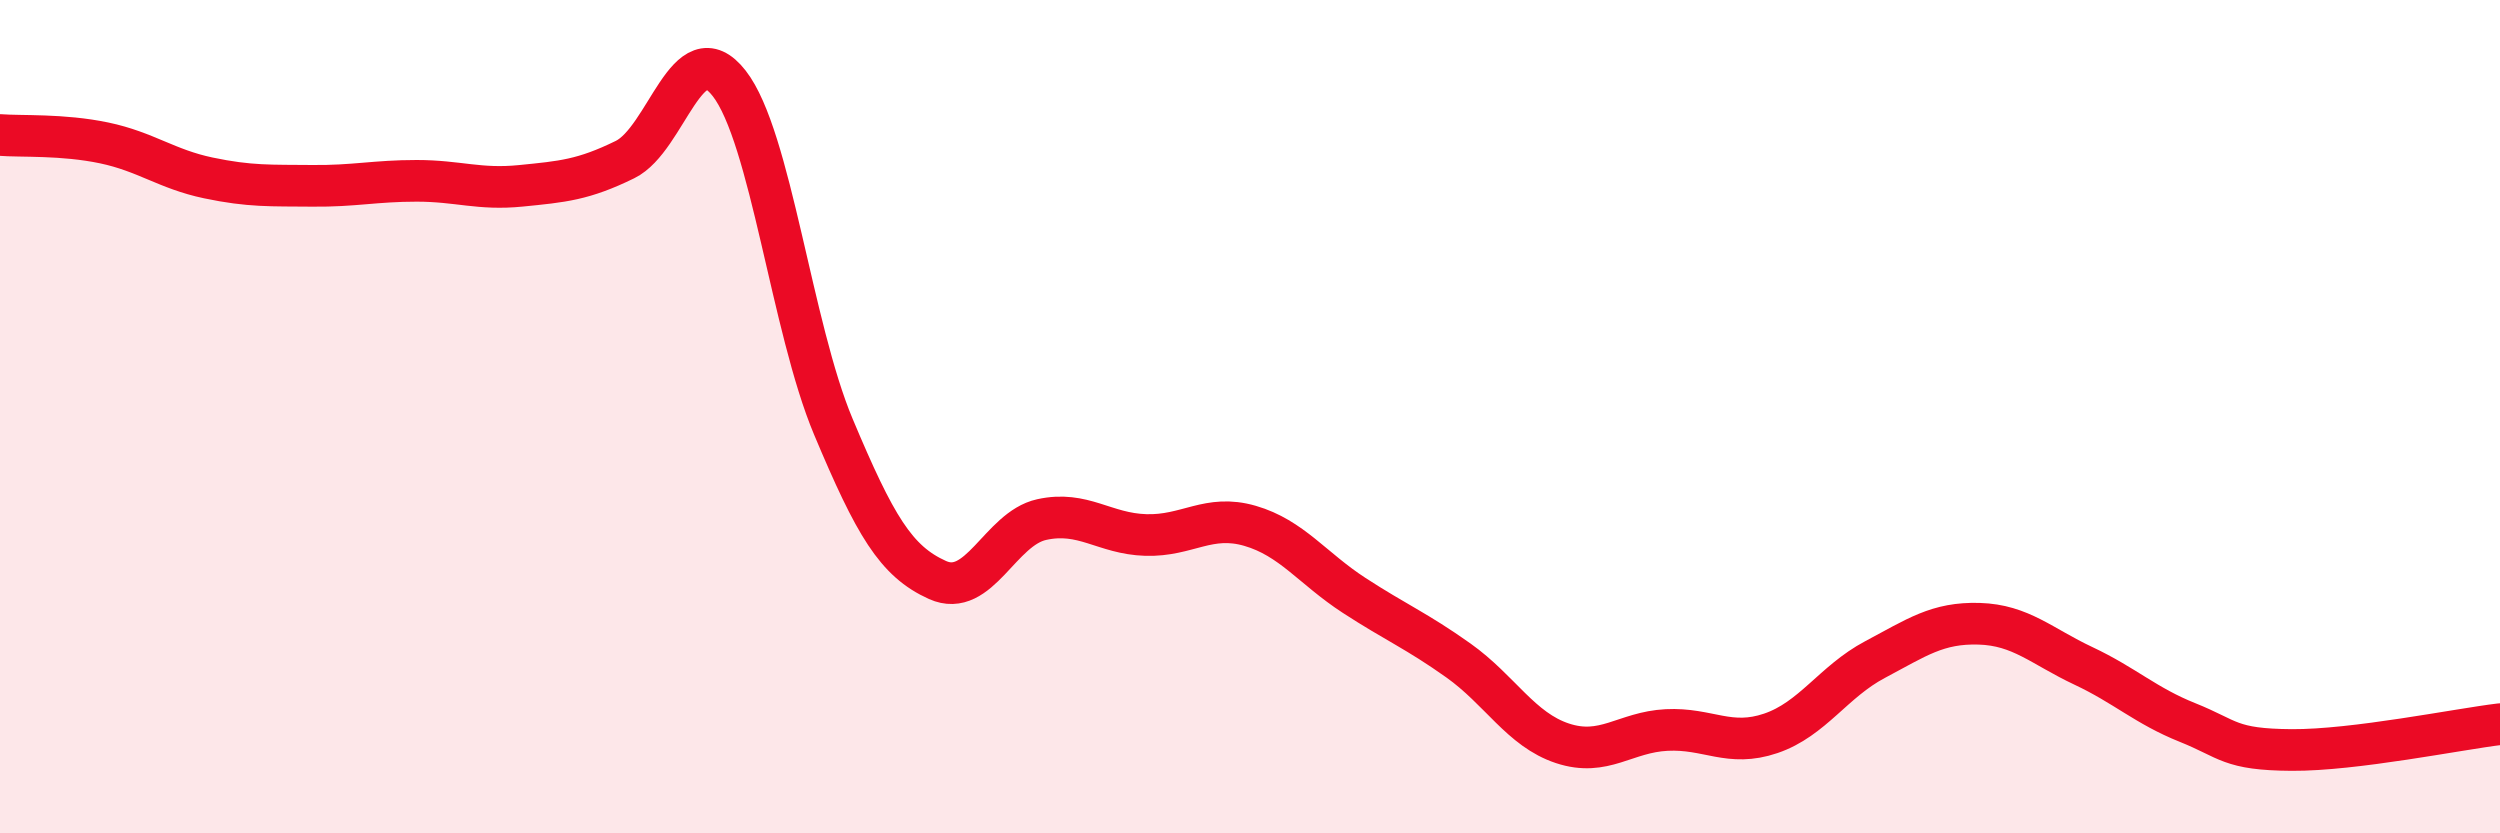
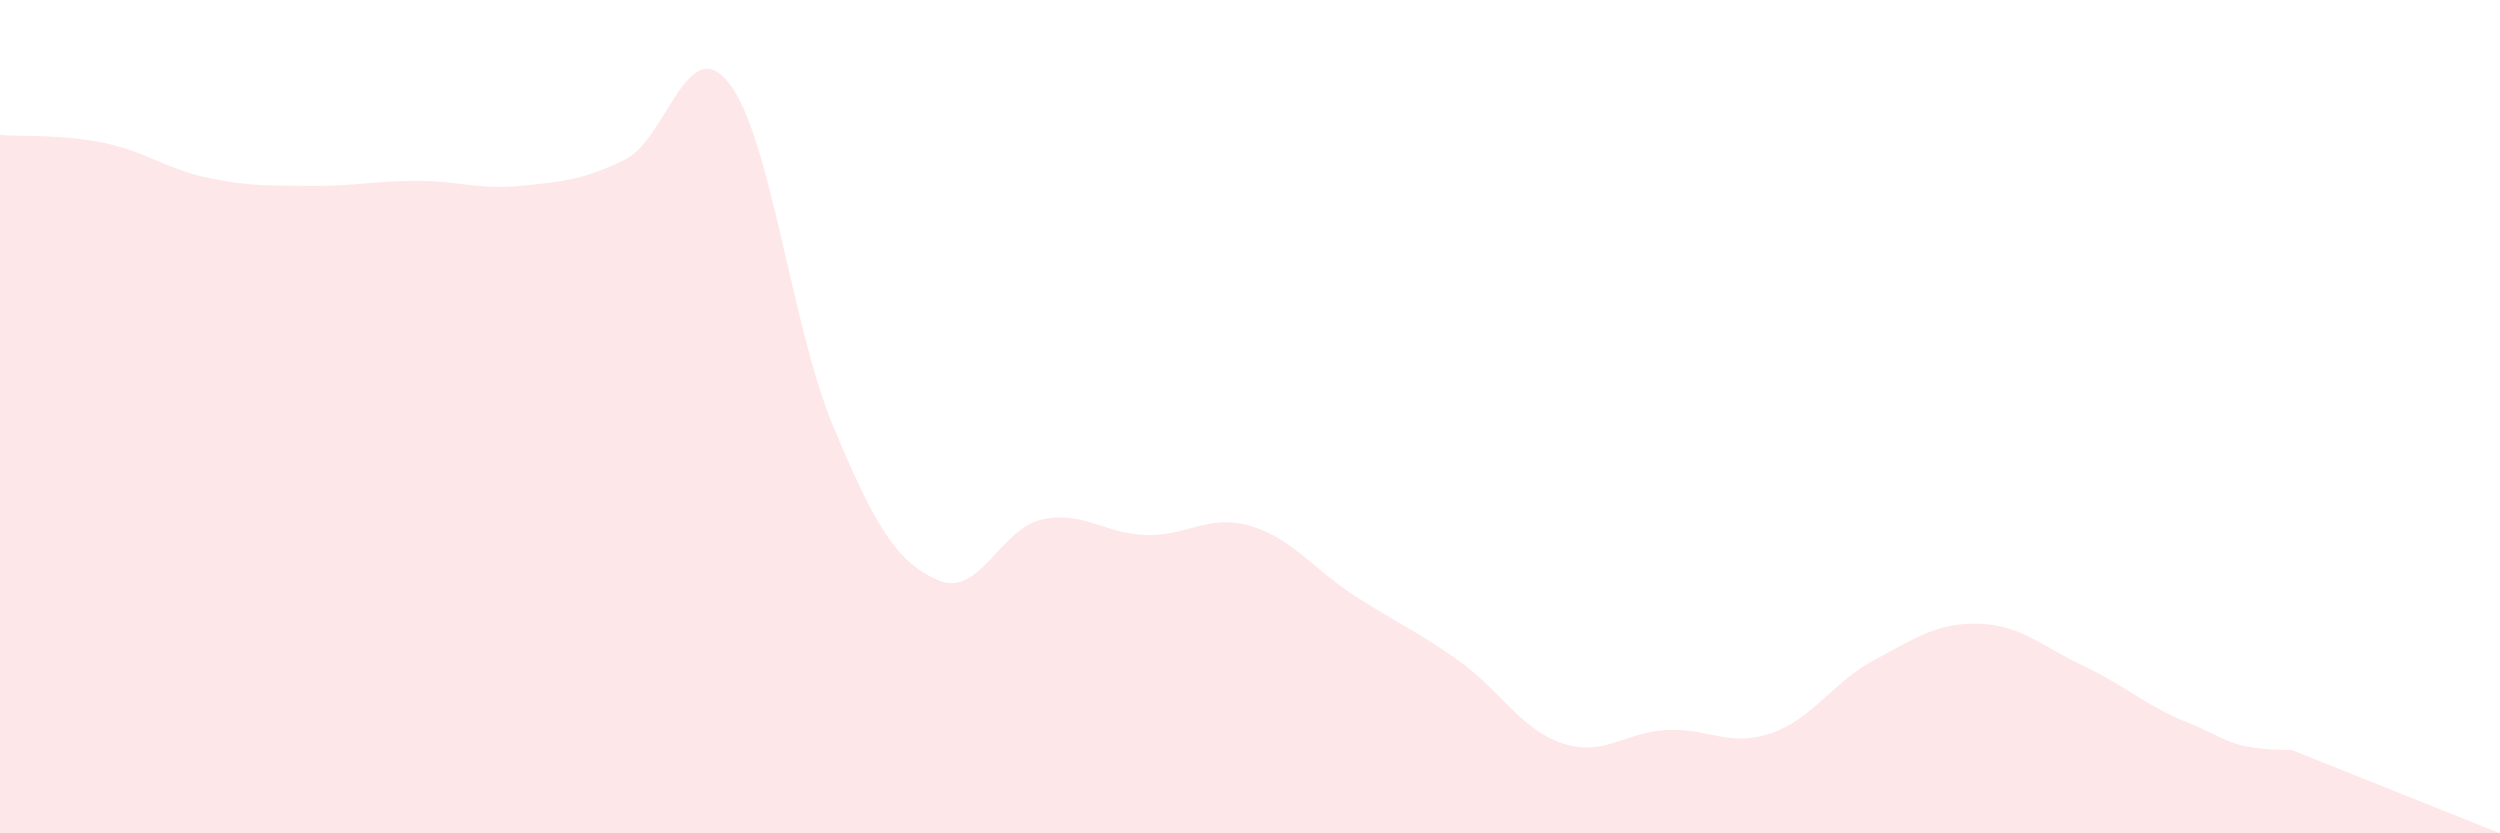
<svg xmlns="http://www.w3.org/2000/svg" width="60" height="20" viewBox="0 0 60 20">
-   <path d="M 0,3.24 C 0.5,3.28 1.5,3.22 2.5,3.43 C 3.5,3.64 4,4.06 5,4.27 C 6,4.48 6.5,4.45 7.5,4.46 C 8.5,4.47 9,4.34 10,4.34 C 11,4.34 11.5,4.56 12.5,4.46 C 13.5,4.36 14,4.32 15,3.83 C 16,3.34 16.5,0.72 17.5,2 C 18.5,3.28 19,7.86 20,10.24 C 21,12.62 21.5,13.47 22.5,13.92 C 23.5,14.37 24,12.69 25,12.47 C 26,12.25 26.5,12.81 27.5,12.84 C 28.5,12.87 29,12.33 30,12.62 C 31,12.91 31.5,13.64 32.5,14.29 C 33.5,14.94 34,15.14 35,15.85 C 36,16.56 36.5,17.51 37.5,17.84 C 38.5,18.17 39,17.57 40,17.52 C 41,17.47 41.5,17.94 42.5,17.6 C 43.5,17.26 44,16.36 45,15.83 C 46,15.3 46.5,14.94 47.5,14.97 C 48.5,15 49,15.51 50,15.98 C 51,16.45 51.5,16.94 52.5,17.34 C 53.5,17.74 53.5,17.99 55,18 C 56.5,18.01 59,17.5 60,17.38L60 20L0 20Z" fill="#EB0A25" opacity="0.1" stroke-linecap="round" stroke-linejoin="round" />
-   <path d="M 0,3.24 C 0.5,3.28 1.5,3.22 2.5,3.43 C 3.5,3.64 4,4.06 5,4.27 C 6,4.48 6.5,4.45 7.5,4.46 C 8.5,4.47 9,4.34 10,4.34 C 11,4.34 11.5,4.56 12.5,4.46 C 13.5,4.36 14,4.32 15,3.83 C 16,3.34 16.5,0.72 17.5,2 C 18.5,3.28 19,7.86 20,10.24 C 21,12.62 21.5,13.47 22.5,13.92 C 23.5,14.37 24,12.69 25,12.47 C 26,12.25 26.5,12.81 27.5,12.84 C 28.5,12.87 29,12.33 30,12.62 C 31,12.91 31.5,13.64 32.5,14.29 C 33.5,14.94 34,15.14 35,15.85 C 36,16.56 36.5,17.51 37.5,17.84 C 38.5,18.17 39,17.57 40,17.52 C 41,17.47 41.5,17.94 42.5,17.6 C 43.5,17.26 44,16.36 45,15.83 C 46,15.3 46.5,14.94 47.5,14.97 C 48.5,15 49,15.51 50,15.98 C 51,16.45 51.5,16.94 52.5,17.34 C 53.5,17.74 53.5,17.99 55,18 C 56.5,18.01 59,17.5 60,17.38" stroke="#EB0A25" stroke-width="1" fill="none" stroke-linecap="round" stroke-linejoin="round" />
+   <path d="M 0,3.24 C 0.5,3.28 1.5,3.22 2.5,3.43 C 3.5,3.64 4,4.06 5,4.27 C 6,4.48 6.5,4.45 7.5,4.46 C 8.5,4.47 9,4.34 10,4.34 C 11,4.34 11.5,4.56 12.5,4.46 C 13.5,4.36 14,4.32 15,3.83 C 16,3.34 16.5,0.72 17.5,2 C 18.5,3.28 19,7.86 20,10.24 C 21,12.62 21.5,13.47 22.5,13.92 C 23.5,14.37 24,12.69 25,12.47 C 26,12.25 26.5,12.81 27.5,12.84 C 28.5,12.87 29,12.33 30,12.62 C 31,12.91 31.5,13.64 32.5,14.29 C 33.5,14.94 34,15.14 35,15.85 C 36,16.56 36.5,17.51 37.5,17.84 C 38.5,18.17 39,17.57 40,17.52 C 41,17.47 41.5,17.94 42.5,17.6 C 43.5,17.26 44,16.36 45,15.83 C 46,15.3 46.5,14.94 47.5,14.97 C 48.5,15 49,15.51 50,15.98 C 51,16.45 51.5,16.94 52.5,17.34 C 53.5,17.74 53.5,17.99 55,18 L60 20L0 20Z" fill="#EB0A25" opacity="0.1" stroke-linecap="round" stroke-linejoin="round" />
</svg>